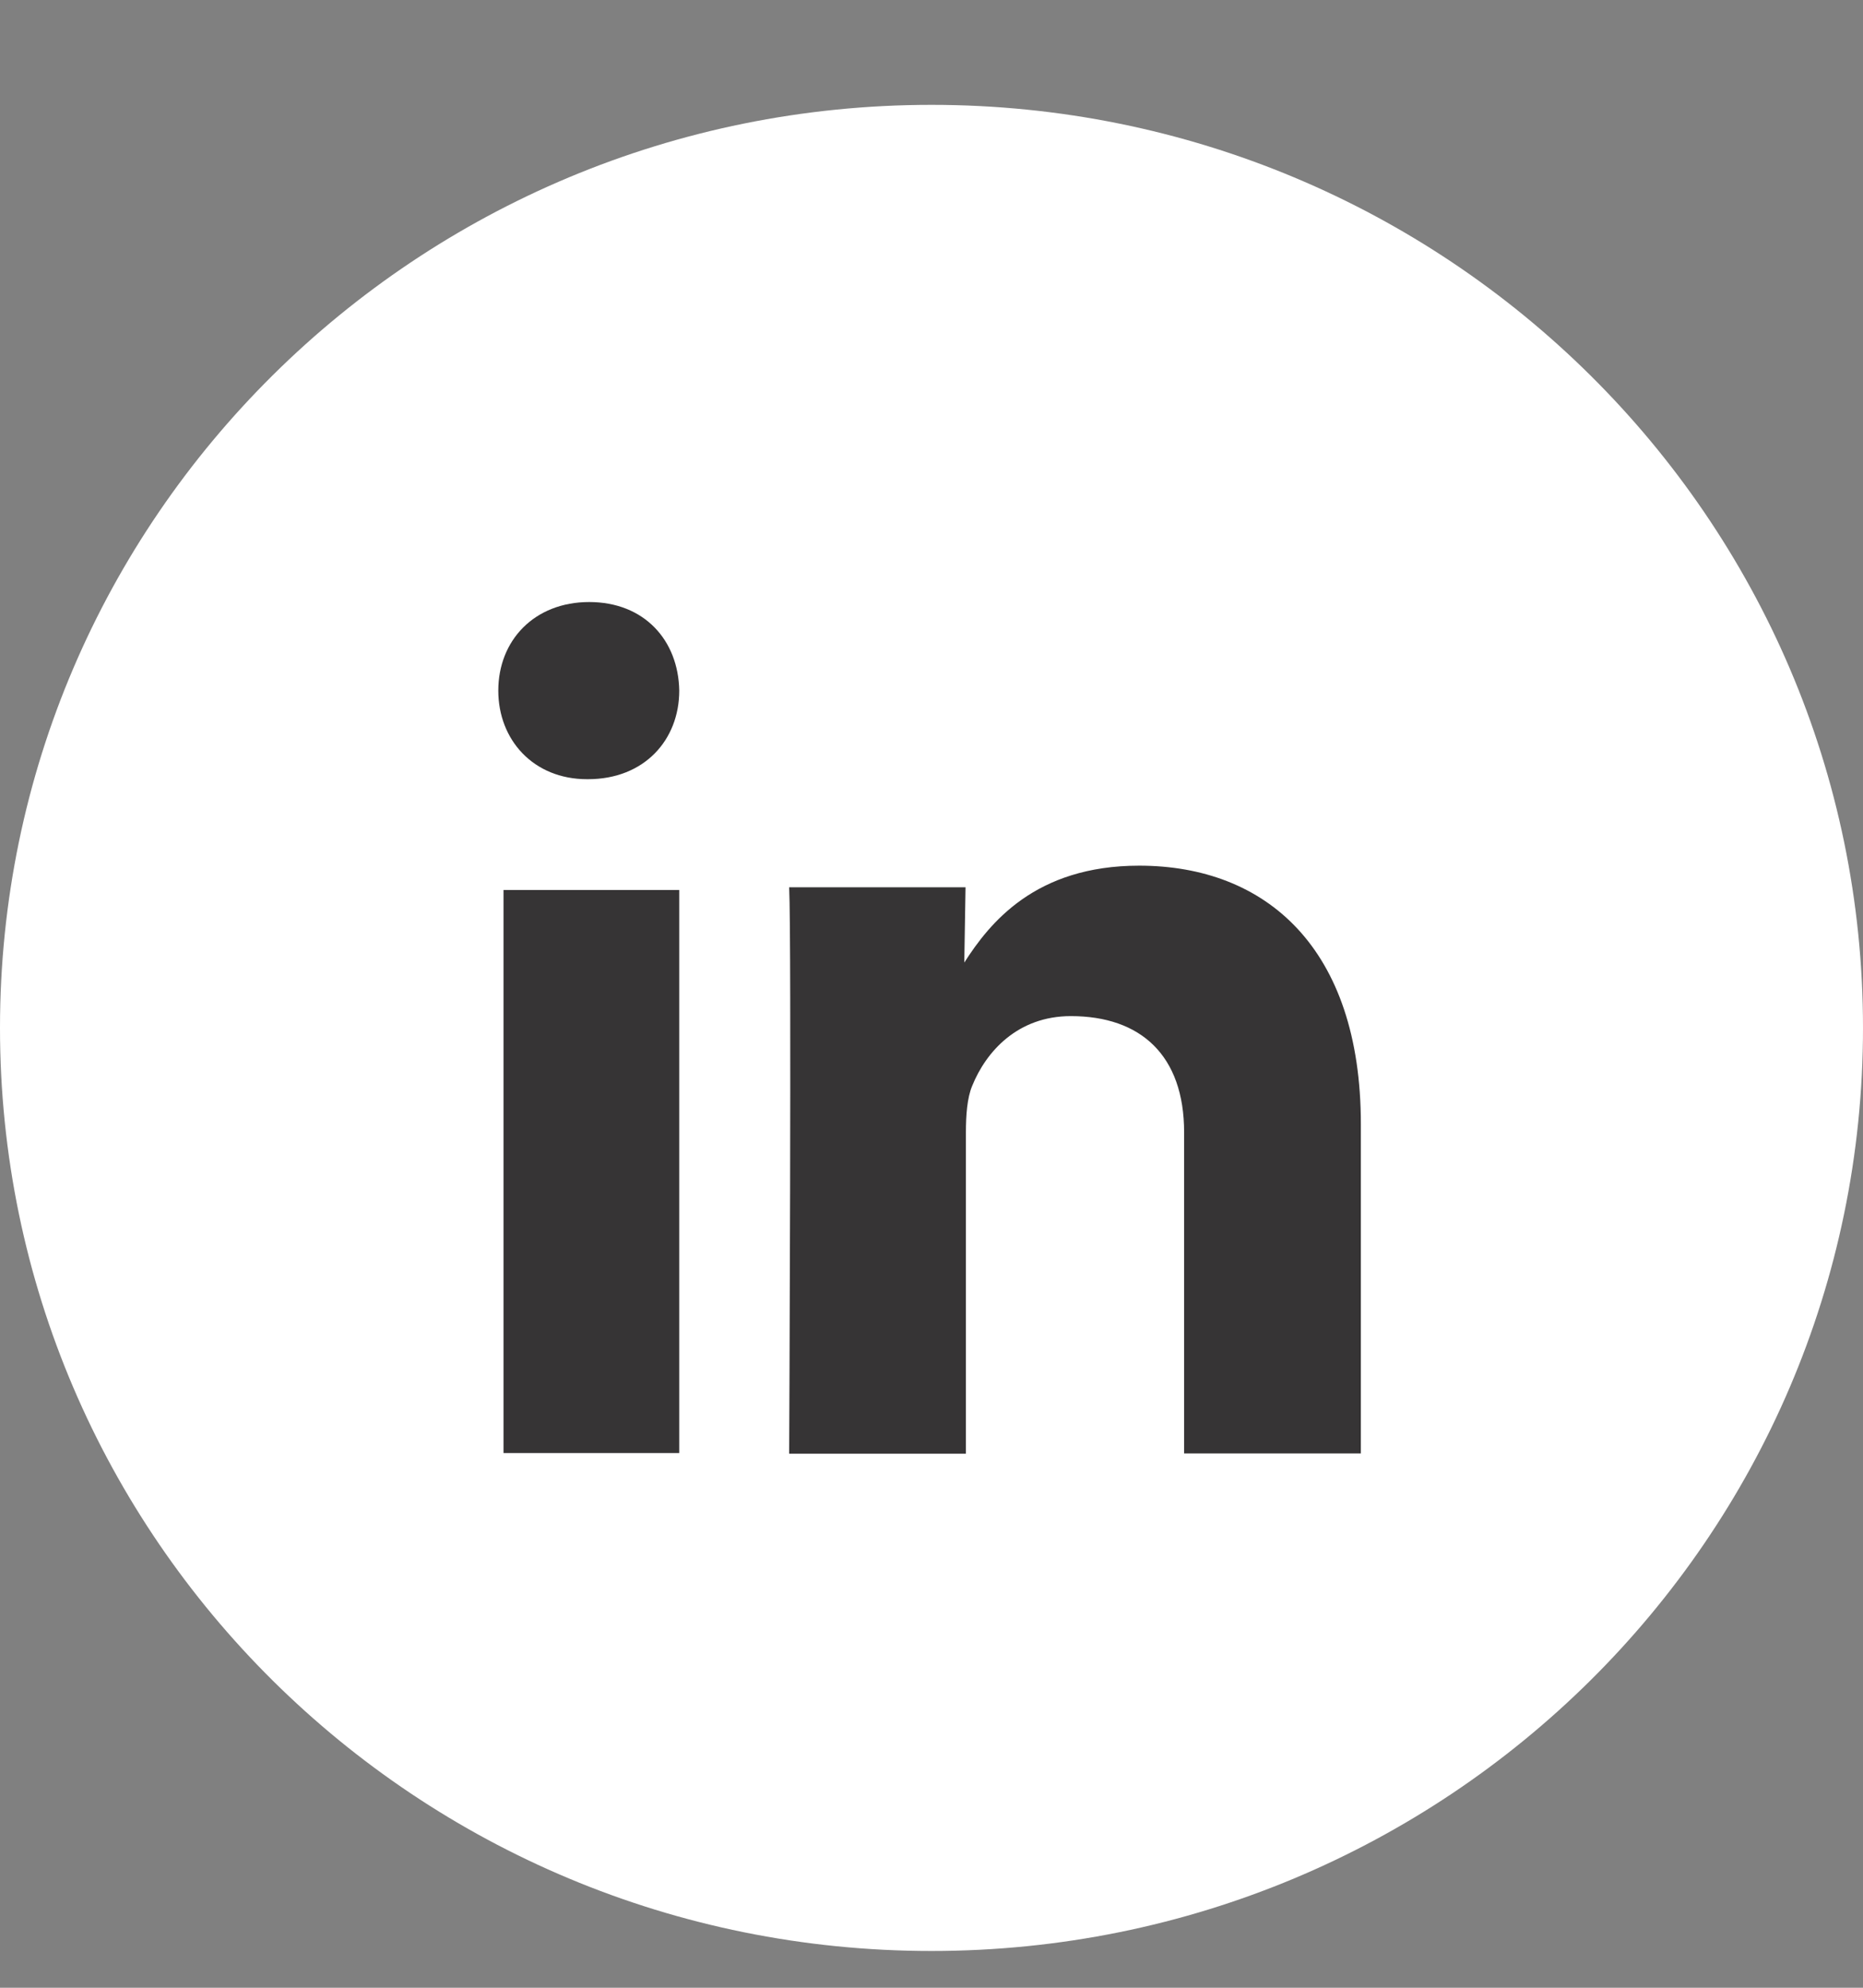
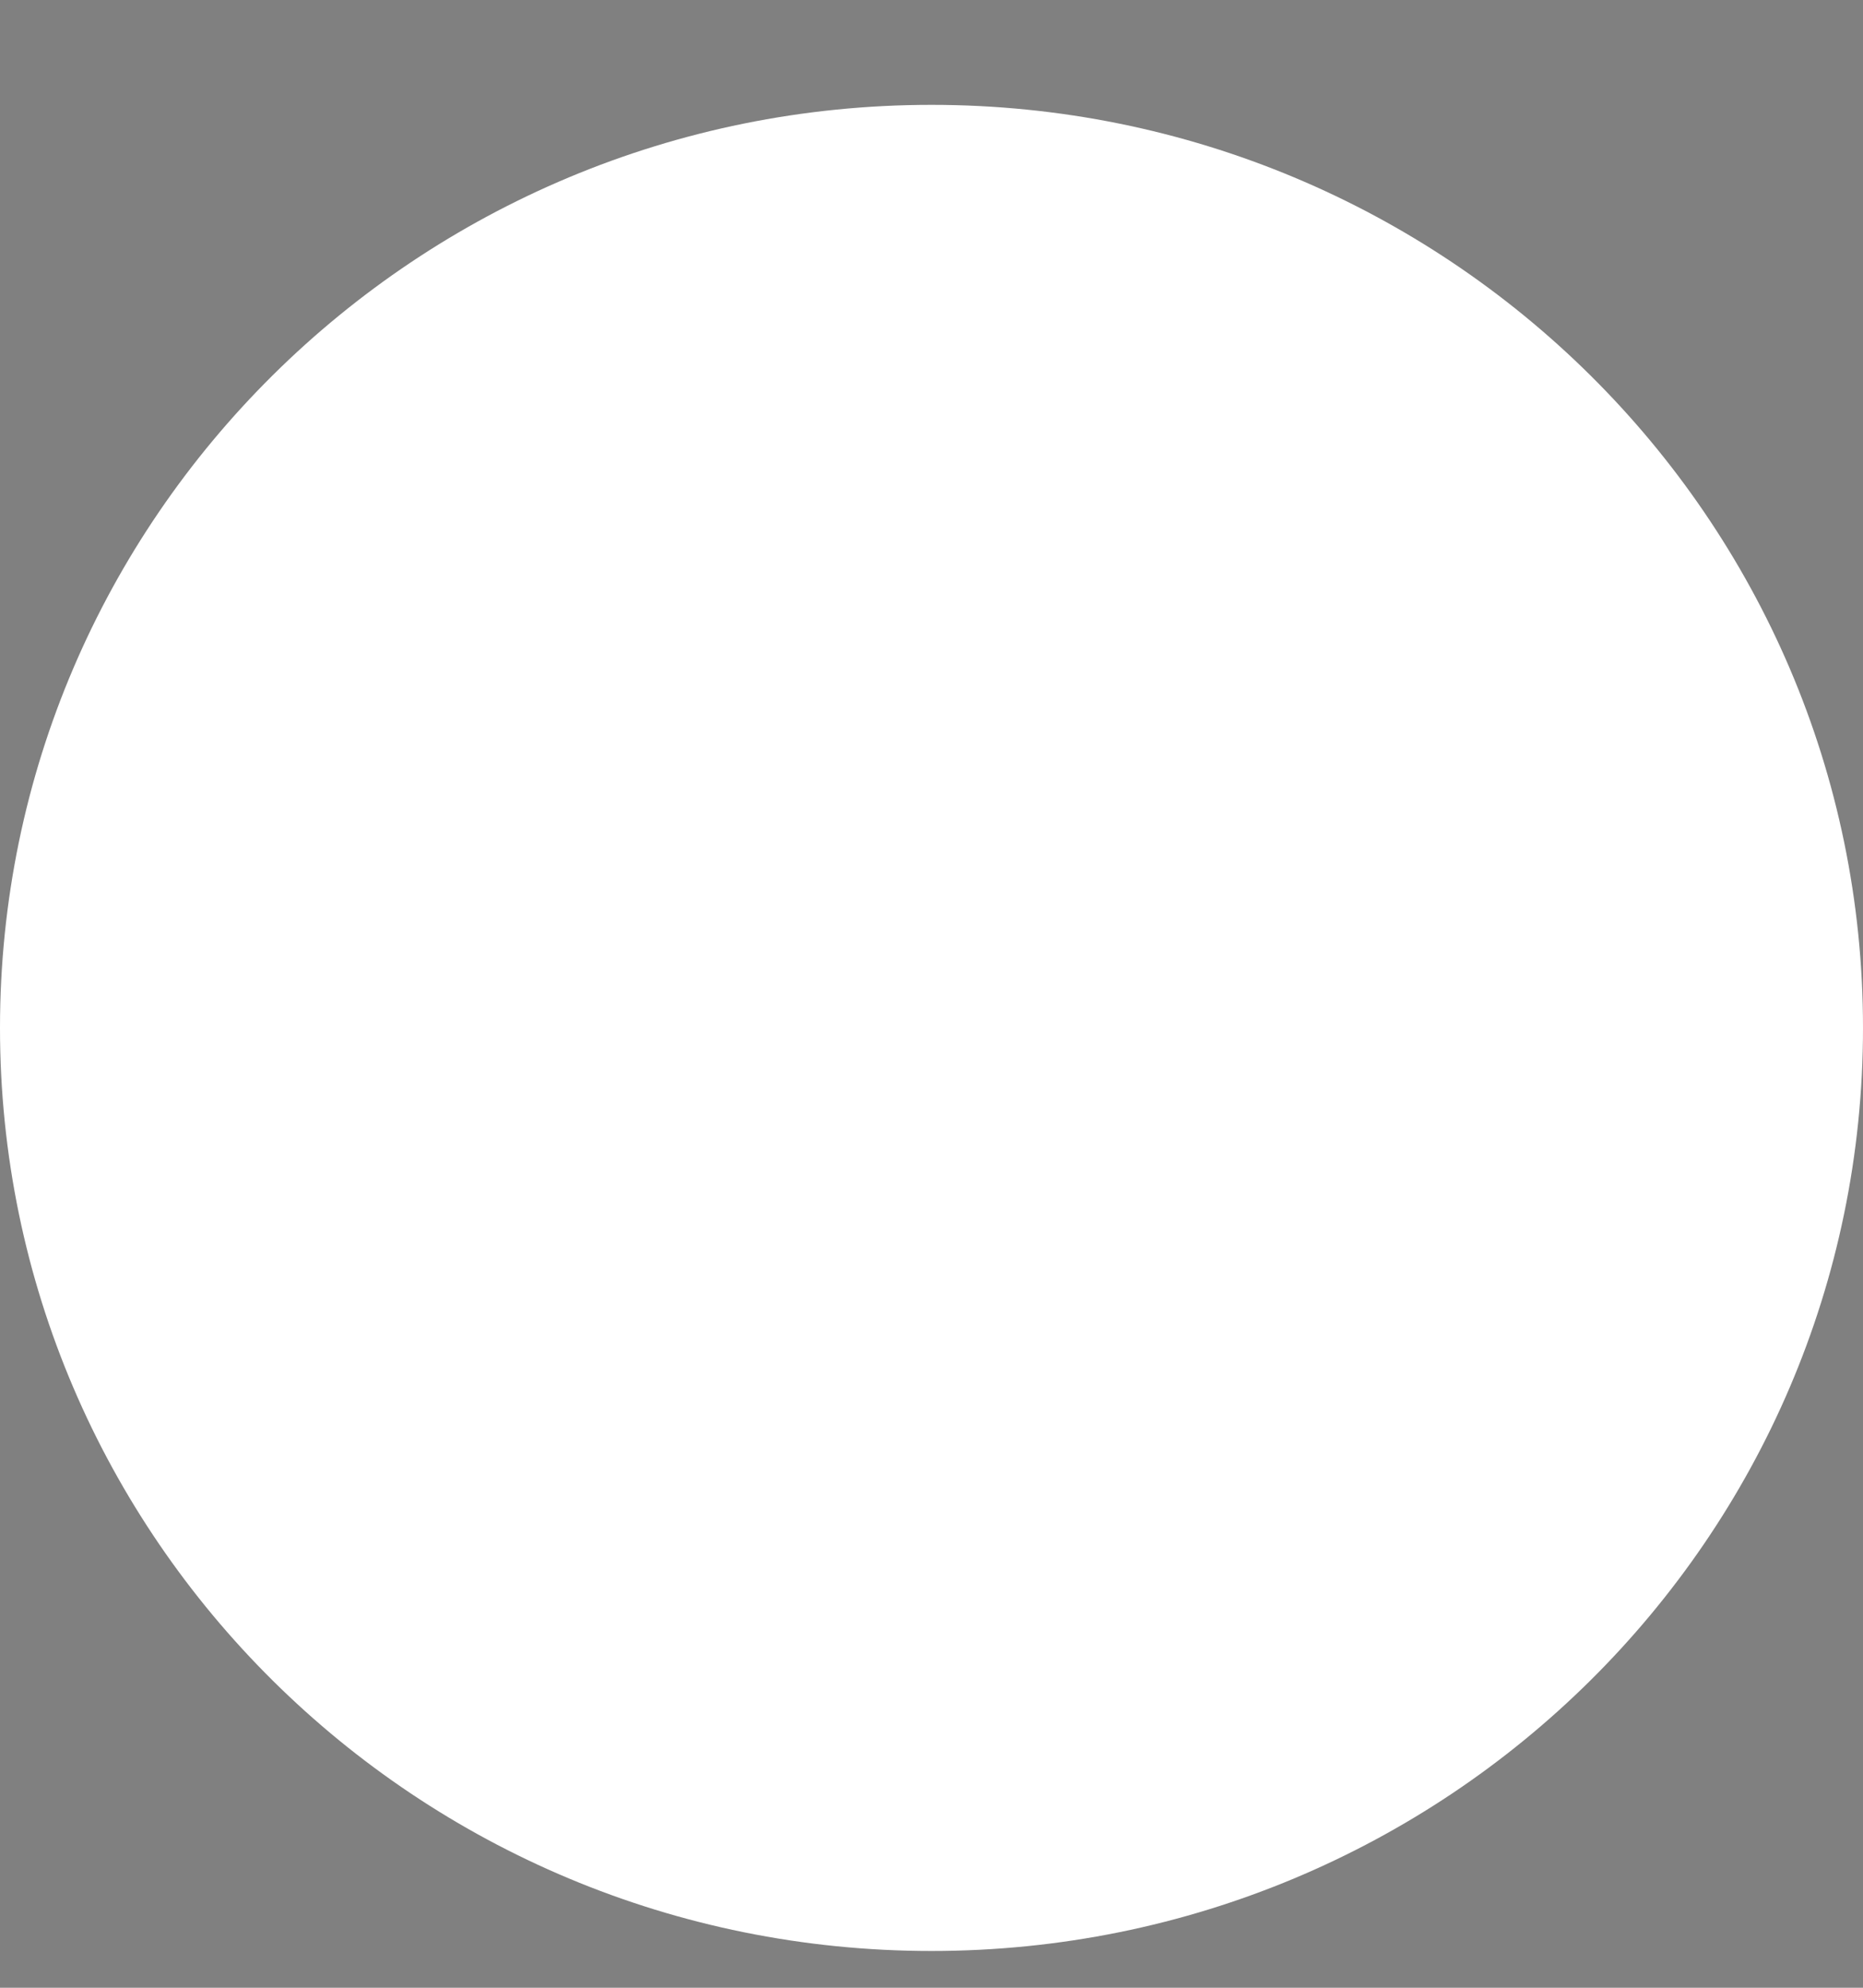
<svg xmlns="http://www.w3.org/2000/svg" width="15" height="16" viewBox="0 0 15 16" fill="none">
  <rect x="0" y="0" width="15" height="16" fill="#808080" stroke="none" />
  <path fill-rule="evenodd" clip-rule="evenodd" d="M7.5 15.704C11.643 15.704 15 12.378 15 8.274C15 4.17 11.643 0.844 7.5 0.844C3.357 0.844 0 4.17 0 8.274C0 12.378 3.357 15.704 7.5 15.704Z" fill="white" />
-   <path fill-rule="evenodd" clip-rule="evenodd" d="M5.469 11.696V7.164H4.054V11.696H5.469ZM5.469 5.559C5.462 5.153 5.187 4.846 4.744 4.846C4.302 4.846 4.012 5.155 4.012 5.559C4.012 5.955 4.294 6.272 4.727 6.272H4.734C5.189 6.272 5.469 5.955 5.469 5.559ZM7.777 11.696V9.115C7.777 8.977 7.787 8.838 7.827 8.742C7.939 8.464 8.194 8.179 8.622 8.179C9.184 8.179 9.534 8.494 9.534 9.115V11.699H10.957V9.049C10.957 7.629 10.192 6.968 9.172 6.968C8.334 6.968 7.967 7.431 7.764 7.748L7.774 7.142H6.354C6.374 7.575 6.354 11.701 6.354 11.701H7.777V11.696Z" fill="#363435" />
</svg>